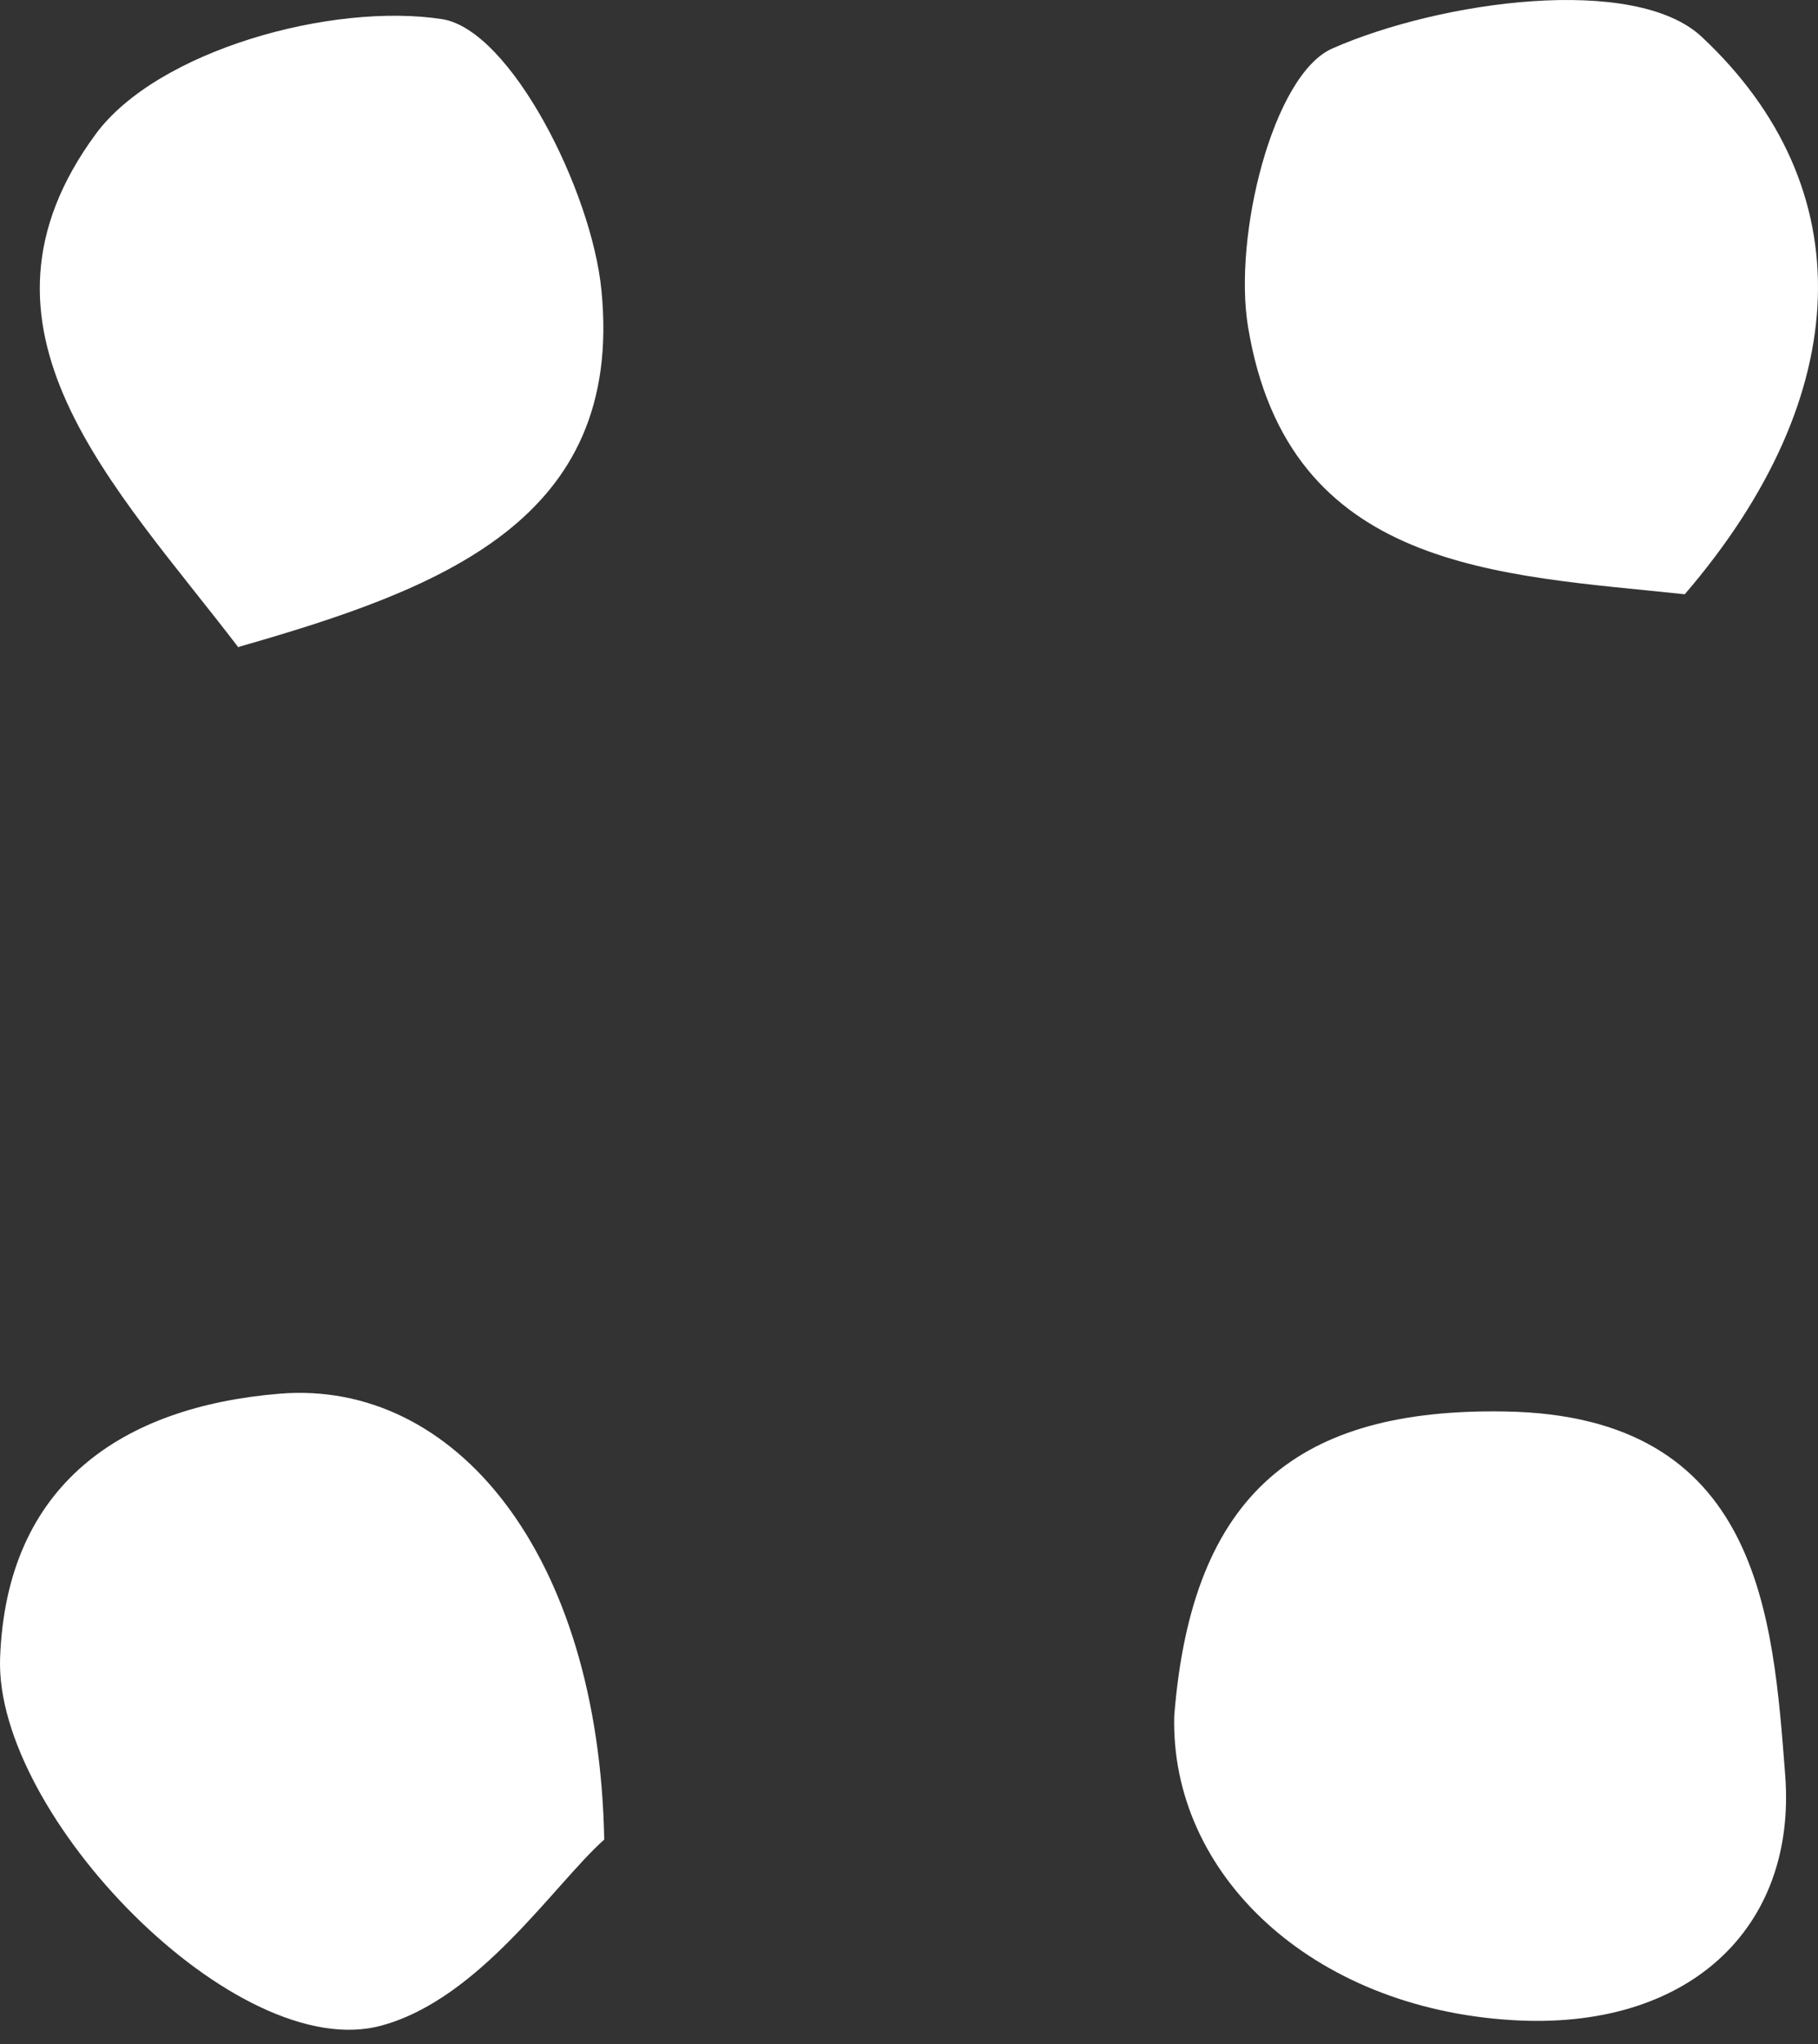
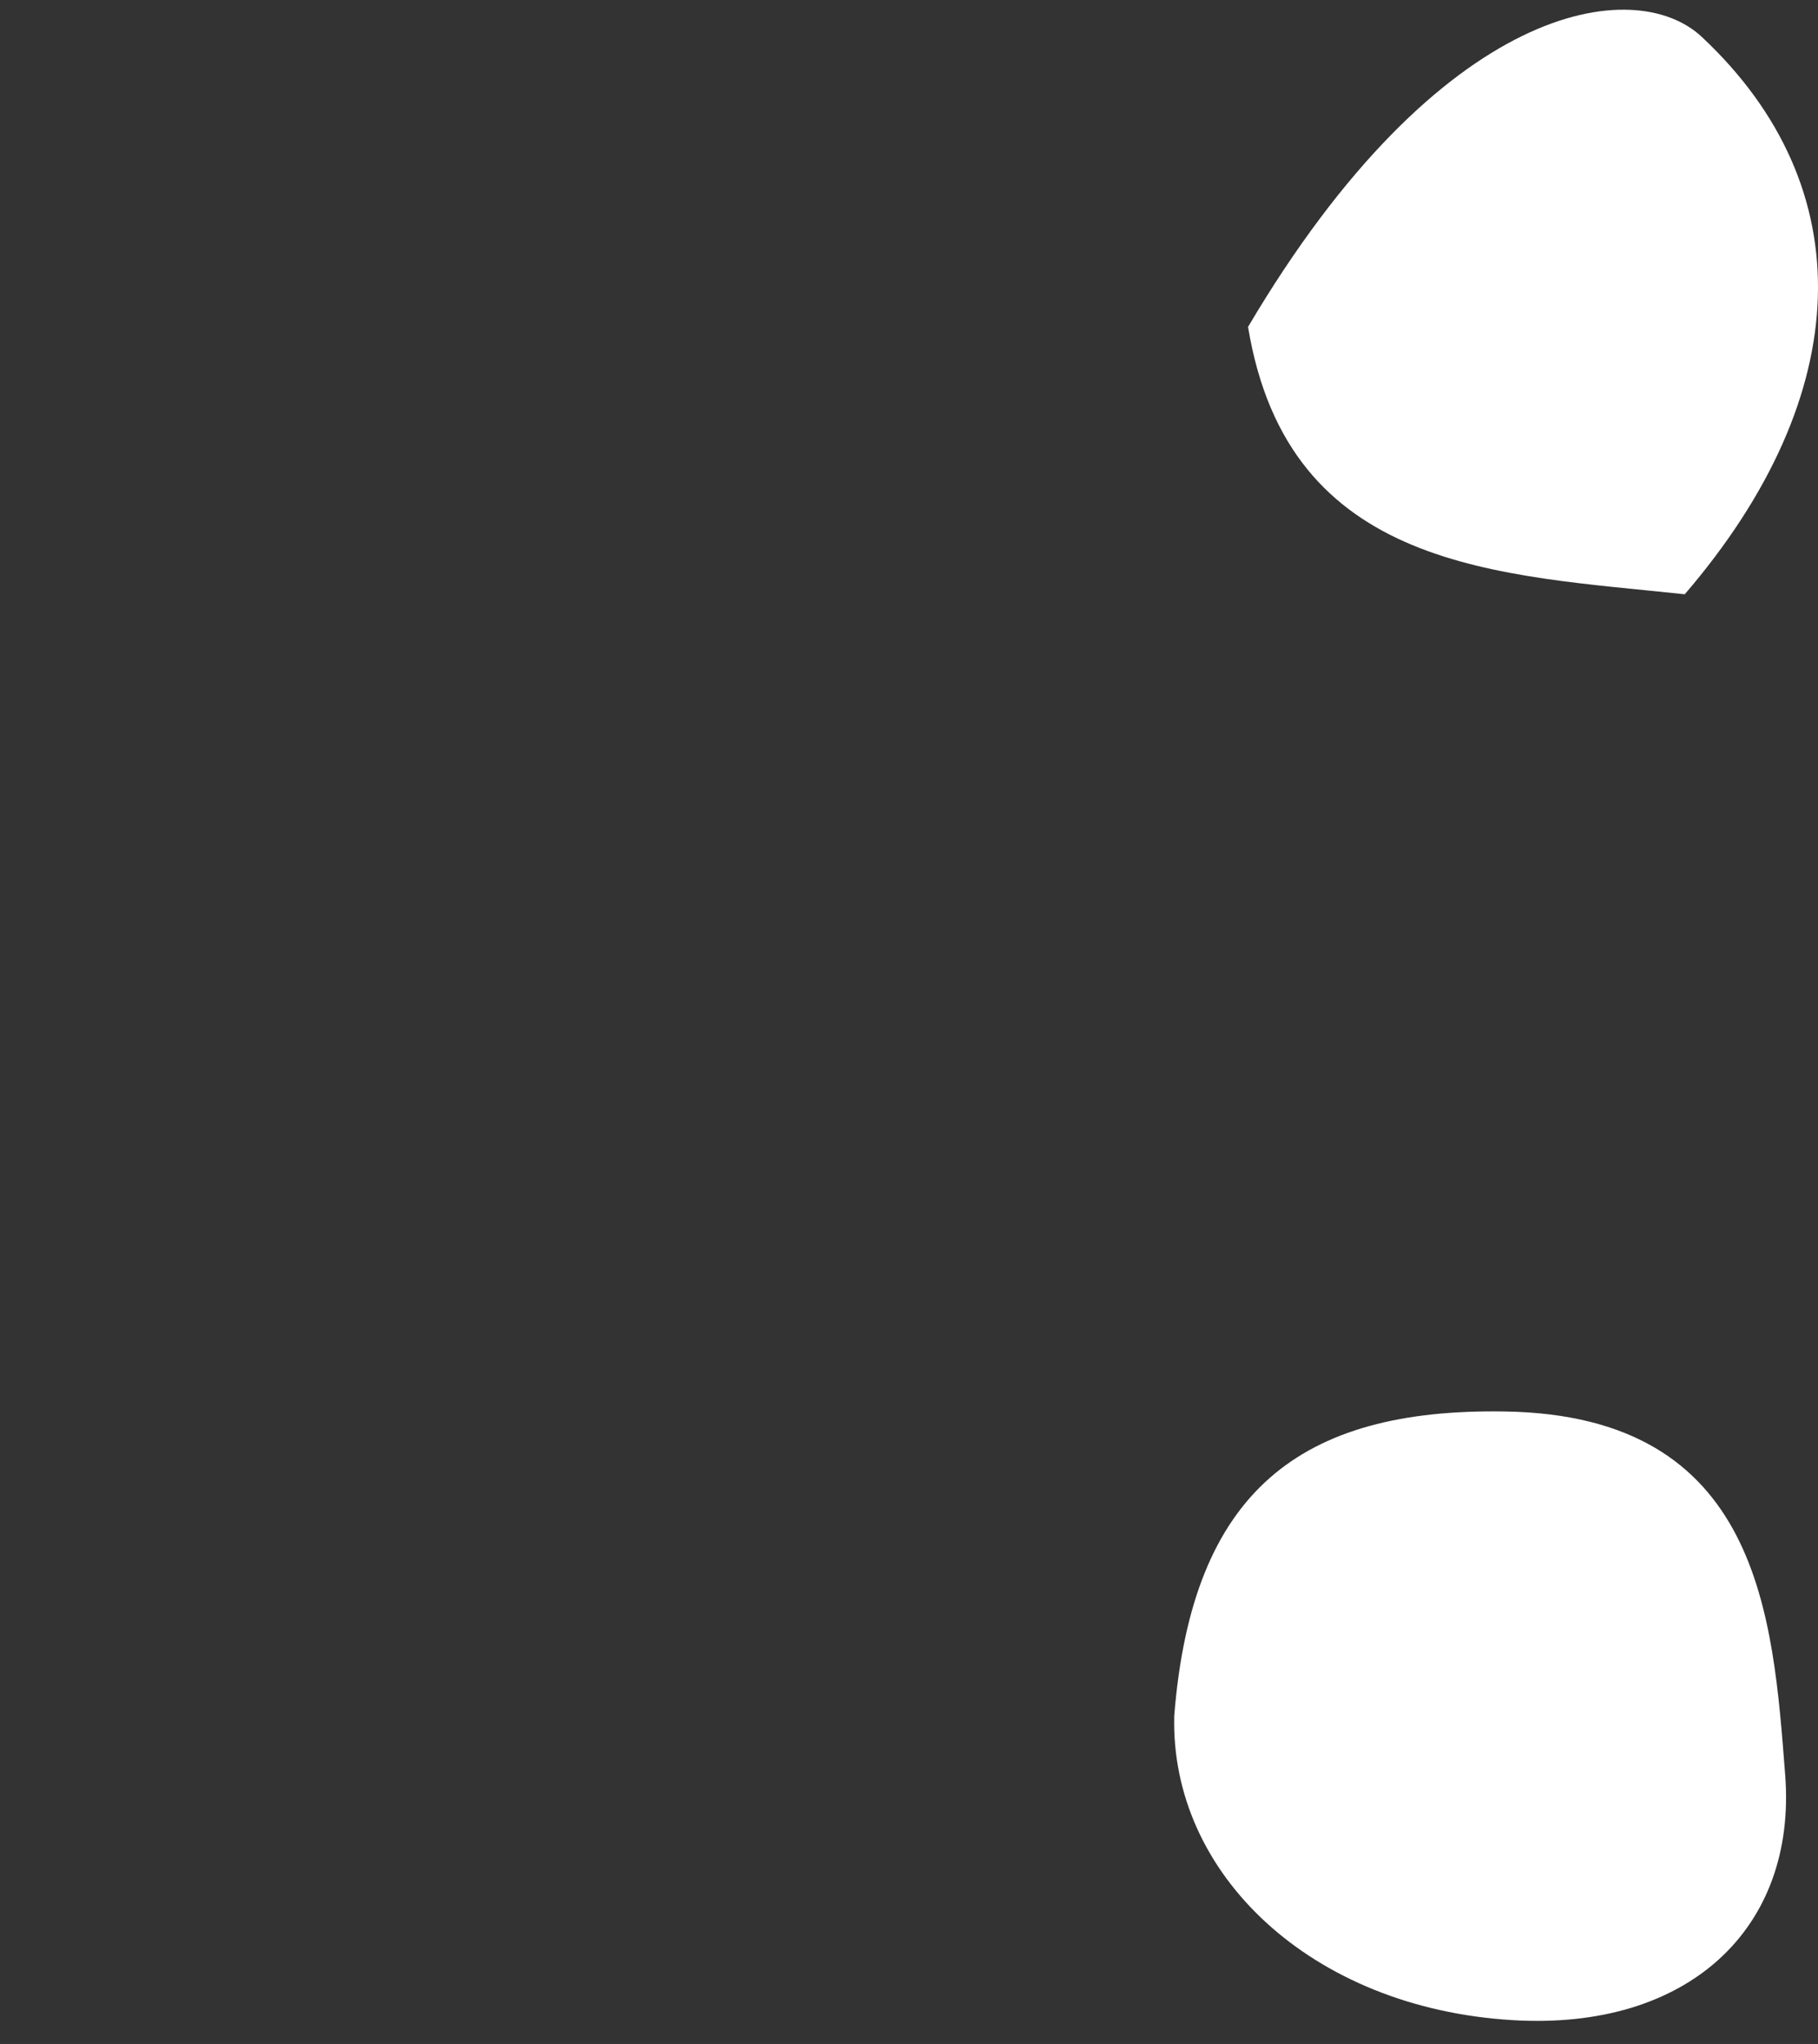
<svg xmlns="http://www.w3.org/2000/svg" fill="none" height="100%" overflow="visible" preserveAspectRatio="none" style="display: block;" viewBox="0 0 89 100" width="100%">
  <rect x="0" y="0" width="89" height="100" fill="#333333" stroke="none" />
  <g id="Frame 6">
    <g id="Group">
      <path d="M57.485 83.943C58.355 72.969 63.641 68.887 73.678 69.055C86.191 69.255 86.793 79.092 87.395 86.854C87.964 94.348 82.644 99.367 74.012 98.831C64.176 98.229 57.284 91.672 57.485 83.943Z" fill="white" id="Vector" />
-       <path d="M82.477 29.074C73.41 28.104 63.072 27.97 61.098 15.993C60.362 11.576 62.302 3.68 65.213 2.376C70.533 0.034 80.034 -1.271 83.313 1.807C91.176 9.167 90.874 19.305 82.477 29.074Z" fill="white" id="Vector_2" />
-       <path d="M29.58 89.999C27.138 92.173 23.491 97.794 18.673 99.099C11.581 101.039 -0.263 88.794 0.004 81.132C0.306 72.601 5.993 68.82 13.688 68.185C22.253 67.482 29.313 75.98 29.58 89.999Z" fill="white" id="Vector_3" />
-       <path d="M11.679 31.684C5.59 23.721 -2.306 16.06 4.687 6.558C7.698 2.476 16.229 0.101 21.649 0.937C24.995 1.472 28.976 9.335 29.445 14.219C30.549 25.461 21.616 28.807 11.679 31.65V31.684Z" fill="white" id="Vector_4" />
+       <path d="M82.477 29.074C73.41 28.104 63.072 27.97 61.098 15.993C70.533 0.034 80.034 -1.271 83.313 1.807C91.176 9.167 90.874 19.305 82.477 29.074Z" fill="white" id="Vector_2" />
    </g>
  </g>
</svg>